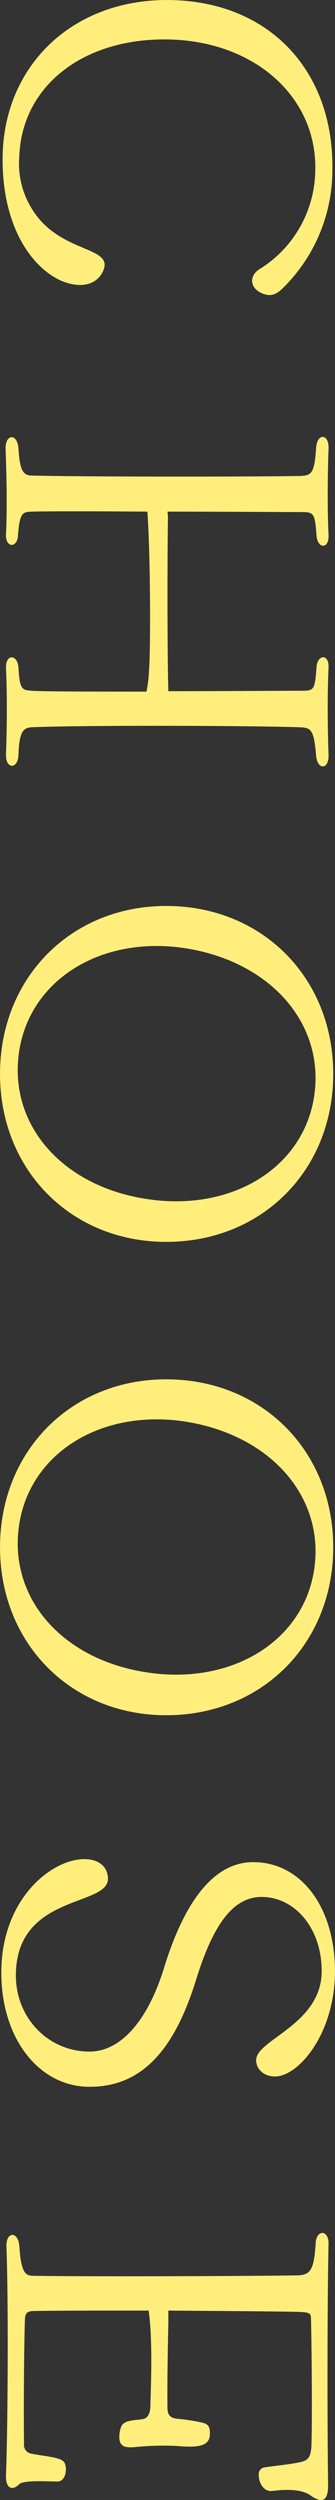
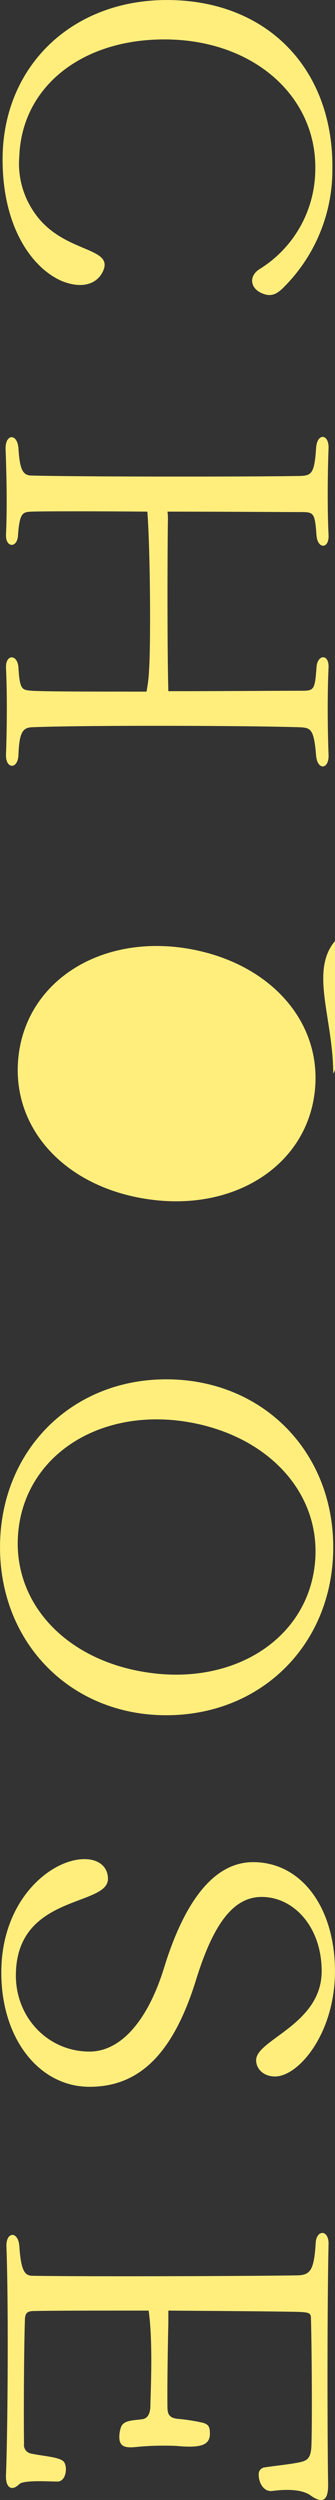
<svg xmlns="http://www.w3.org/2000/svg" width="78.218" height="582" viewBox="0 0 78.218 582">
  <rect x="0" y="0" width="78.218" height="582" fill="#333333" stroke="none" />
  <defs>
    <style>
      .cls-1 {
        fill: #ffee7c;
        fill-rule: evenodd;
      }
    </style>
  </defs>
-   <path id="txt_choose01.svg" class="cls-1" d="M356.95,3145.5a38.534,38.534,0,0,1-11.7,27.8c-1.6,1.5-2.9,1.9-4.9,1-2.6-1.2-2.9-3.9-.5-5.5a27.38,27.38,0,0,0,13.1-22.7c0.6-17-13.6-30.1-33.5-30.8-20.3-.7-35,10.6-35.6,27.2a19.848,19.848,0,0,0,3,12.3c6.4,10.4,19.1,8.5,16.6,14.3-1.5,3.4-5.3,4.2-9.7,2.4-6.7-2.9-13.8-12.2-13.8-28.3,0-21.8,16.4-37.4,39-37.1C342.151,3106.4,357.25,3122.5,356.95,3145.5Zm-3.8,136.5c-0.5-6.1-1.2-6.5-3.8-6.6-11.9-.4-51.2-0.5-62.6,0-2.2.1-2.9,1.4-3.1,6.4-0.1,3.5-3.1,3.4-2.9-.2,0.2-5.6.3-13.2,0-19.9-0.2-3.4,2.7-3.4,2.9-.2,0.3,5.3.9,5.2,3.1,5.4,3.1,0.2,14.4.2,26.8,0.2a32.531,32.531,0,0,0,.6-5.1c0.4-5.5.3-27.6-.4-36.8-12.4-.1-23.9-0.1-27,0-2.1.1-2.8,0.2-3.2,5.4-0.1,3.2-3,3.1-2.8-.2,0.3-6.6.1-14.2-.1-19.8-0.1-3.5,2.7-3.7,3-.2,0.3,5,1,6.4,3.1,6.4,11.4,0.3,50.7.3,62.6,0.1,2.7-.1,3.4-0.5,3.8-6.5,0.2-3.6,3.1-3.4,2.9.2-0.2,5.6-.3,13.3,0,20,0.2,3.3-2.5,3.4-2.8.2-0.4-5.4-.6-5.5-3.8-5.5-5.1,0-18.1-.1-31-0.1a12.75,12.75,0,0,1,.1,2c-0.1,5.3-.2,28.7.1,39.8,12.8,0,25.7-.1,30.8-0.1,3.2,0,3.4,0,3.8-5.5,0.2-3,3-3.2,2.8.2-0.3,6.7-.2,14.5,0,20.1C356.25,3285.3,353.45,3285.5,353.15,3282Zm4,74.1c0,22.4-16.6,39.1-39,39.1-22.2,0-38.8-16.7-38.8-39.1s16.6-39.1,38.8-39.1C340.551,3317,357.15,3333.7,357.15,3356.1Zm-4.4,4.8c2.3-16.8-10.5-31.1-30.4-34.1-19.7-2.9-36.3,7.6-38.6,24.5s10.4,31.2,30.4,34C333.851,3388.1,350.45,3377.7,352.751,3360.9Zm4.4,105.4c0,22.4-16.6,39.1-39,39.1-22.2,0-38.8-16.7-38.8-39.1s16.6-39.1,38.8-39.1C340.551,3427.2,357.15,3443.9,357.15,3466.3Zm-4.4,4.8c2.3-16.8-10.5-31.1-30.4-34.1-19.7-2.9-36.3,7.6-38.6,24.5s10.4,31.2,30.4,34C333.851,3498.3,350.45,3487.9,352.751,3471.1Zm-0.8,216c-1.6-1.2-4.5-1.7-9.1-1.1-1.8.2-3.1-1.7-3.1-3.8a1.569,1.569,0,0,1,1.4-1.7c2.6-.4,5.8-0.7,7.7-1.1,2.4-.4,3-1.1,3.2-3.7,0.2-5.1.1-22.5-.1-29.8,0-1.3-.3-1.5-3-1.6-3.5-.1-16.9-0.2-30.3-0.3v3c-0.1,3.6-.3,15.3-0.2,19.9,0.1,1.3.5,2.1,2.4,2.3a44.886,44.886,0,0,1,5.8.9c1.5,0.4,1.7,1.1,1.7,2.6,0,2.8-2.5,3.3-7.9,2.8a68.04,68.04,0,0,0-8.8.2c-2.6.3-4.1,0.2-4.4-1.6a6.5,6.5,0,0,1,.4-3.1c0.7-1.5,2.7-1.4,4.8-1.7,1.3-.1,1.9-1.2,2-2.8,0-2.5.7-14.9-.4-22.5-11.9,0-23.1,0-26.6.1-1.8,0-2.3.4-2.3,2.4-0.2,6.2-.3,20.5-0.2,28.5a2.04,2.04,0,0,0,1.7,2.3c2.9,0.6,6.7.8,7.6,1.9s0.6,4.6-1.5,4.6c-1.9,0-7.9-.4-8.9.6-1.8,1.8-3.3.8-3.1-2.3,0.4-10.4.6-39.3,0.1-52.9-0.2-3.6,2.7-3.8,3-.3,0.4,6.2,1.4,7,3.2,7,11.3,0.2,48.6.1,61.8-.1,3-.1,3.8-1.3,4.2-7.4,0.1-3.4,3.2-3.3,3,.3-0.3,14.1-.3,42.1-0.1,55.5C356.05,3687.9,354.95,3689.2,351.95,3687.1Zm-72.3-121.8c0,15.5,8.9,26.6,20.6,26.6,11.5,0,19.5-7.5,24.9-25,4.1-13.2,8.8-19.2,15.3-19.2,7.5,0,14,7,14,17.3,0,12.4-15.3,15.9-15.3,20.7,0,2.1,1.8,3.8,4.4,3.8,5.5,0,14-10,14-24.5,0-14.8-7.8-25.4-19.1-25.4-9.6,0-16.3,10-20.8,24.6-3.8,12.3-10.1,19.5-17.4,19.5-9.7,0-17.2-7.9-17.2-17.7,0-19,21.5-16,21.5-22.5,0-2.7-2-4.6-5.5-4.6C291.349,3538.9,279.65,3548.2,279.65,3565.3Z" transform="translate(-279.344 -3106.09)" />
+   <path id="txt_choose01.svg" class="cls-1" d="M356.95,3145.5a38.534,38.534,0,0,1-11.7,27.8c-1.6,1.5-2.9,1.9-4.9,1-2.6-1.2-2.9-3.9-.5-5.5a27.38,27.38,0,0,0,13.1-22.7c0.6-17-13.6-30.1-33.5-30.8-20.3-.7-35,10.6-35.6,27.2a19.848,19.848,0,0,0,3,12.3c6.4,10.4,19.1,8.5,16.6,14.3-1.5,3.4-5.3,4.2-9.7,2.4-6.7-2.9-13.8-12.2-13.8-28.3,0-21.8,16.4-37.4,39-37.1C342.151,3106.4,357.25,3122.5,356.95,3145.5Zm-3.8,136.5c-0.5-6.1-1.2-6.5-3.8-6.6-11.9-.4-51.2-0.5-62.6,0-2.2.1-2.9,1.4-3.1,6.4-0.1,3.5-3.1,3.4-2.9-.2,0.2-5.6.3-13.2,0-19.9-0.2-3.4,2.7-3.4,2.9-.2,0.3,5.3.9,5.2,3.1,5.4,3.1,0.2,14.4.2,26.8,0.2a32.531,32.531,0,0,0,.6-5.1c0.4-5.5.3-27.6-.4-36.8-12.4-.1-23.9-0.1-27,0-2.1.1-2.8,0.2-3.2,5.4-0.1,3.2-3,3.1-2.8-.2,0.3-6.6.1-14.2-.1-19.8-0.1-3.5,2.7-3.7,3-.2,0.3,5,1,6.4,3.1,6.4,11.4,0.3,50.7.3,62.6,0.1,2.7-.1,3.4-0.5,3.8-6.5,0.2-3.6,3.1-3.4,2.9.2-0.2,5.6-.3,13.3,0,20,0.2,3.3-2.5,3.4-2.8.2-0.4-5.4-.6-5.5-3.8-5.5-5.1,0-18.1-.1-31-0.1a12.75,12.75,0,0,1,.1,2c-0.1,5.3-.2,28.7.1,39.8,12.8,0,25.7-.1,30.8-0.1,3.2,0,3.4,0,3.8-5.5,0.2-3,3-3.2,2.8.2-0.3,6.7-.2,14.5,0,20.1C356.25,3285.3,353.45,3285.5,353.15,3282Zm4,74.1s16.6-39.1,38.8-39.1C340.551,3317,357.15,3333.7,357.15,3356.1Zm-4.4,4.8c2.3-16.8-10.5-31.1-30.4-34.1-19.7-2.9-36.3,7.6-38.6,24.5s10.4,31.2,30.4,34C333.851,3388.1,350.45,3377.7,352.751,3360.9Zm4.4,105.4c0,22.4-16.6,39.1-39,39.1-22.2,0-38.8-16.7-38.8-39.1s16.6-39.1,38.8-39.1C340.551,3427.2,357.15,3443.9,357.15,3466.3Zm-4.4,4.8c2.3-16.8-10.5-31.1-30.4-34.1-19.7-2.9-36.3,7.6-38.6,24.5s10.4,31.2,30.4,34C333.851,3498.3,350.45,3487.9,352.751,3471.1Zm-0.8,216c-1.6-1.2-4.5-1.7-9.1-1.1-1.8.2-3.1-1.7-3.1-3.8a1.569,1.569,0,0,1,1.4-1.7c2.6-.4,5.8-0.7,7.7-1.1,2.4-.4,3-1.1,3.2-3.7,0.2-5.1.1-22.5-.1-29.8,0-1.3-.3-1.5-3-1.6-3.5-.1-16.9-0.2-30.3-0.3v3c-0.1,3.6-.3,15.3-0.2,19.9,0.1,1.3.5,2.1,2.4,2.3a44.886,44.886,0,0,1,5.8.9c1.5,0.4,1.7,1.1,1.7,2.6,0,2.8-2.5,3.3-7.9,2.8a68.04,68.04,0,0,0-8.8.2c-2.6.3-4.1,0.2-4.4-1.6a6.5,6.5,0,0,1,.4-3.1c0.7-1.5,2.7-1.4,4.8-1.7,1.3-.1,1.9-1.2,2-2.8,0-2.5.7-14.9-.4-22.5-11.9,0-23.1,0-26.6.1-1.8,0-2.3.4-2.3,2.4-0.2,6.2-.3,20.5-0.2,28.5a2.04,2.04,0,0,0,1.7,2.3c2.9,0.6,6.7.8,7.6,1.9s0.6,4.6-1.5,4.6c-1.9,0-7.9-.4-8.9.6-1.8,1.8-3.3.8-3.1-2.3,0.4-10.4.6-39.3,0.1-52.9-0.2-3.6,2.7-3.8,3-.3,0.4,6.2,1.4,7,3.2,7,11.3,0.2,48.6.1,61.8-.1,3-.1,3.8-1.3,4.2-7.4,0.1-3.4,3.2-3.3,3,.3-0.3,14.1-.3,42.1-0.1,55.5C356.05,3687.9,354.95,3689.2,351.95,3687.1Zm-72.3-121.8c0,15.5,8.9,26.6,20.6,26.6,11.5,0,19.5-7.5,24.9-25,4.1-13.2,8.8-19.2,15.3-19.2,7.5,0,14,7,14,17.3,0,12.4-15.3,15.9-15.3,20.7,0,2.1,1.8,3.8,4.4,3.8,5.5,0,14-10,14-24.5,0-14.8-7.8-25.4-19.1-25.4-9.6,0-16.3,10-20.8,24.6-3.8,12.3-10.1,19.5-17.4,19.5-9.7,0-17.2-7.9-17.2-17.7,0-19,21.5-16,21.5-22.5,0-2.7-2-4.6-5.5-4.6C291.349,3538.9,279.65,3548.2,279.65,3565.3Z" transform="translate(-279.344 -3106.09)" />
</svg>